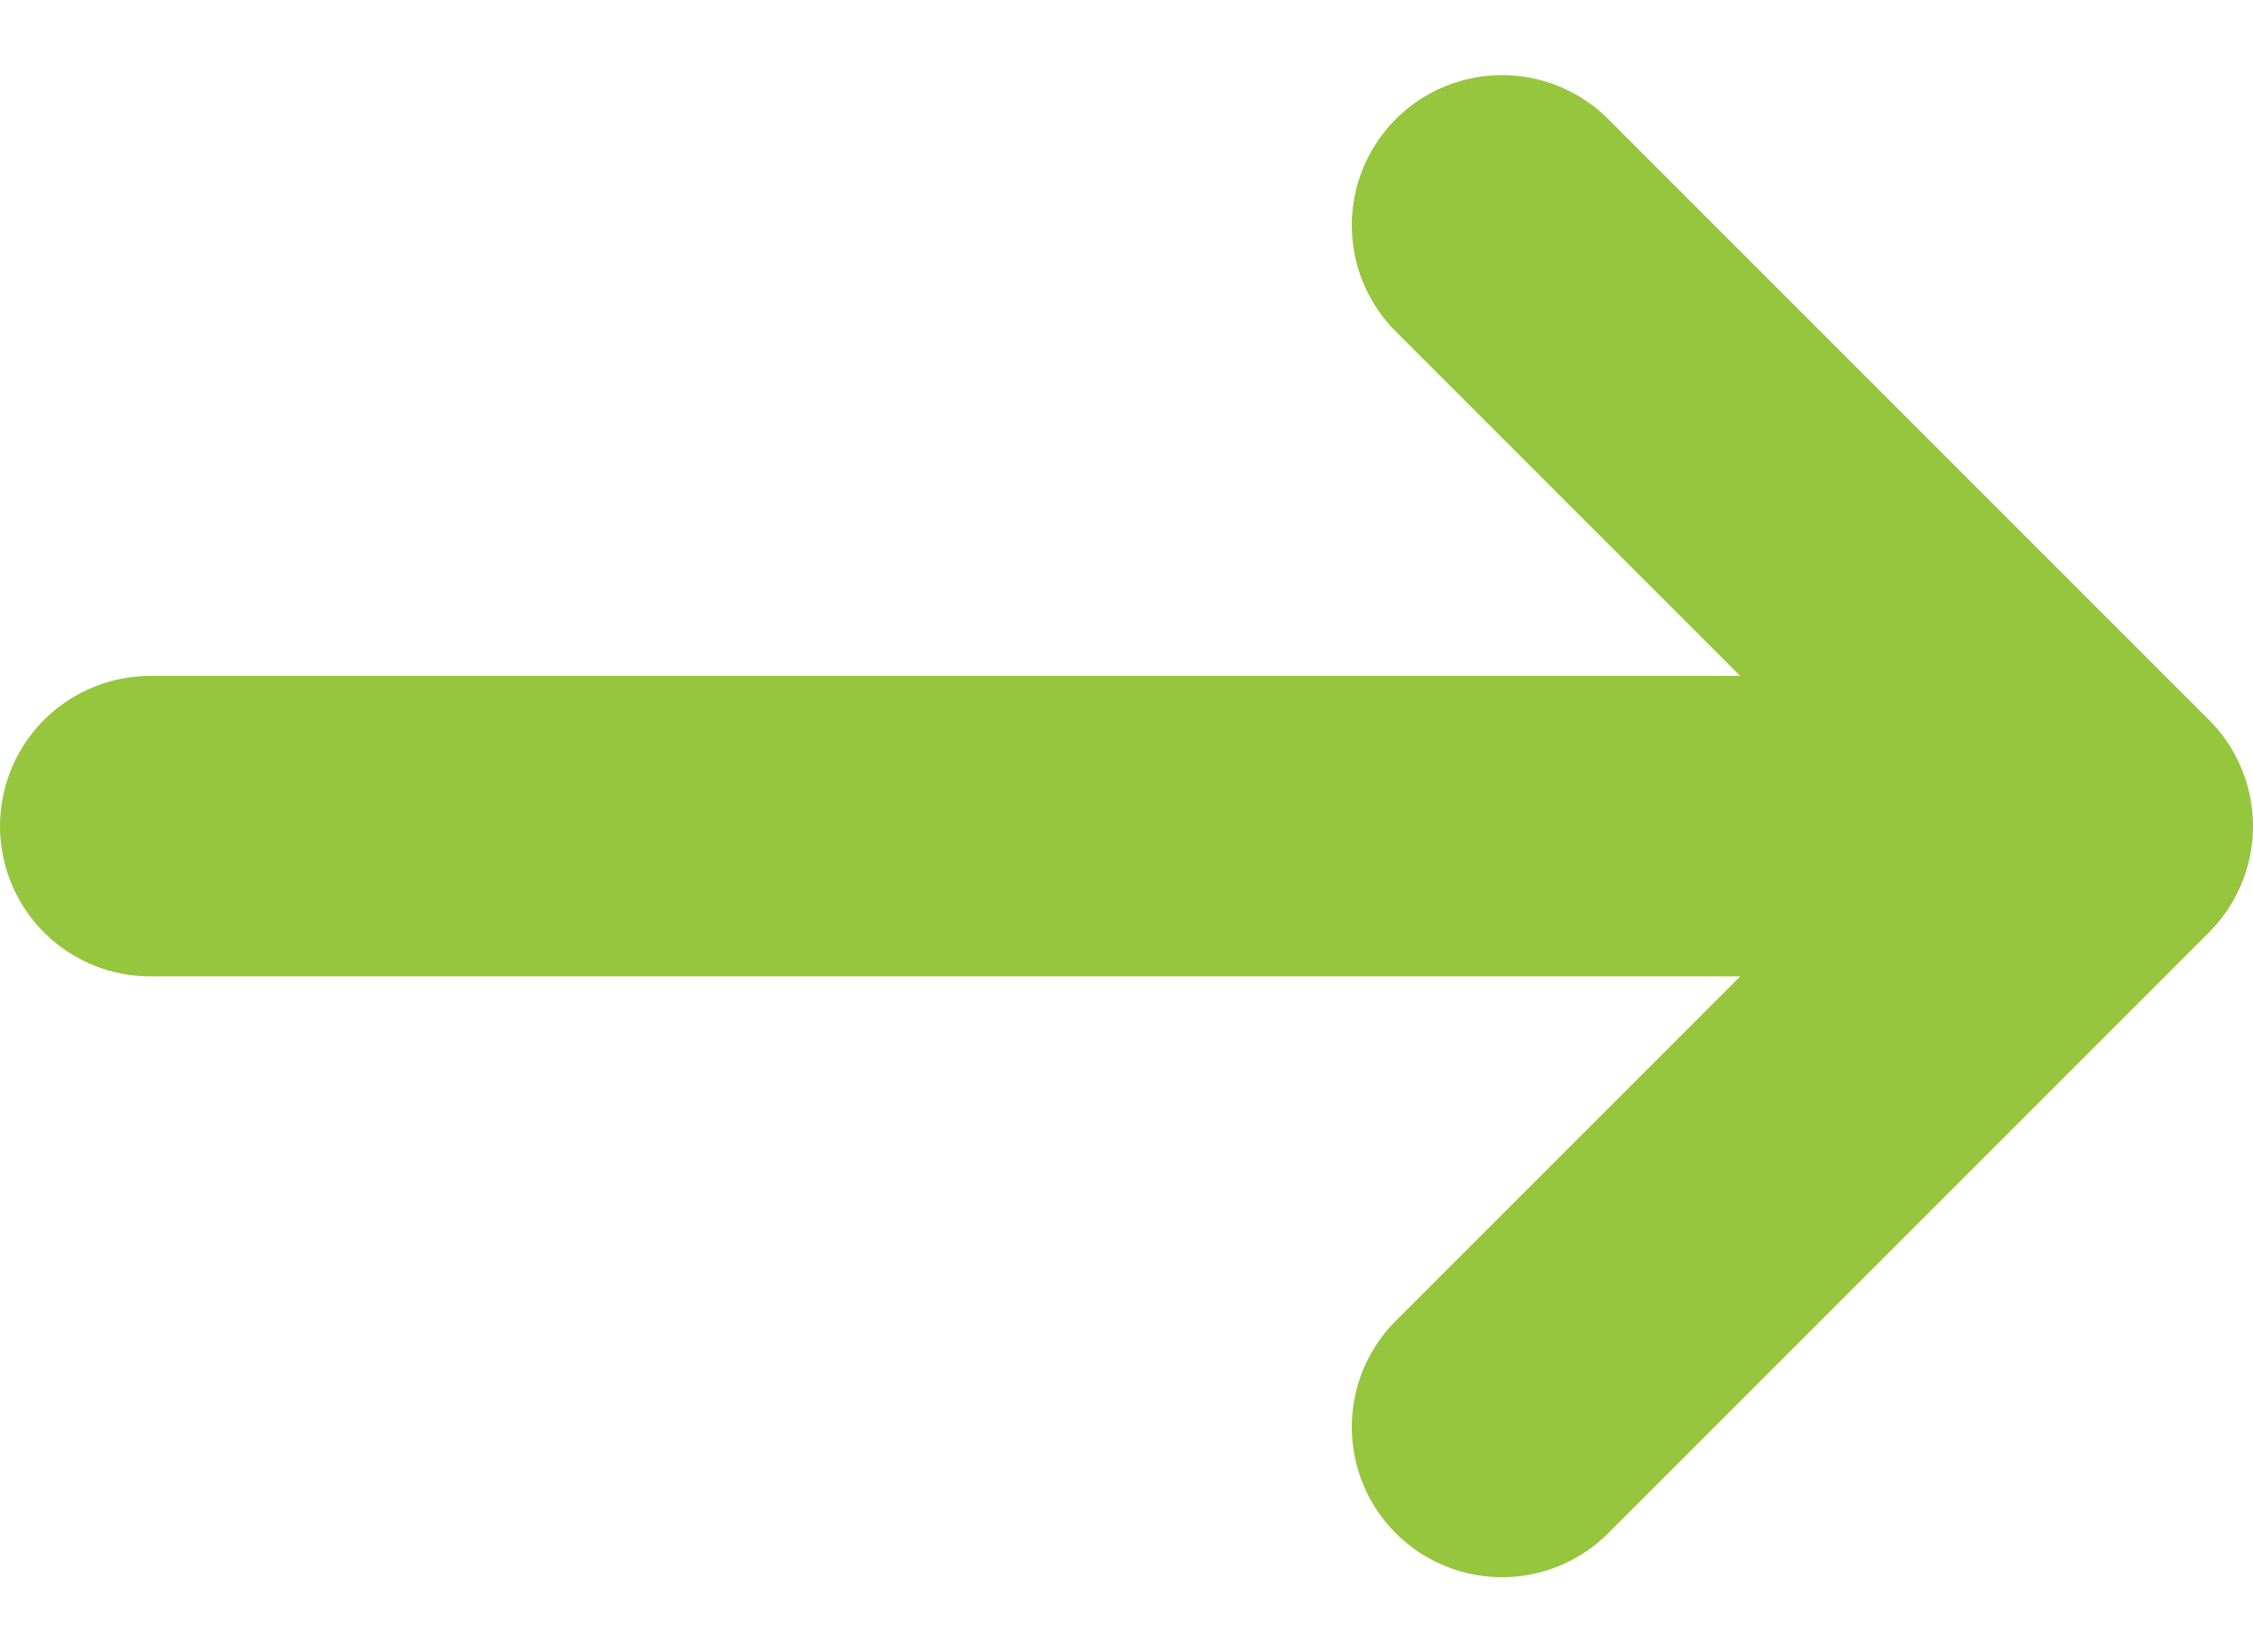
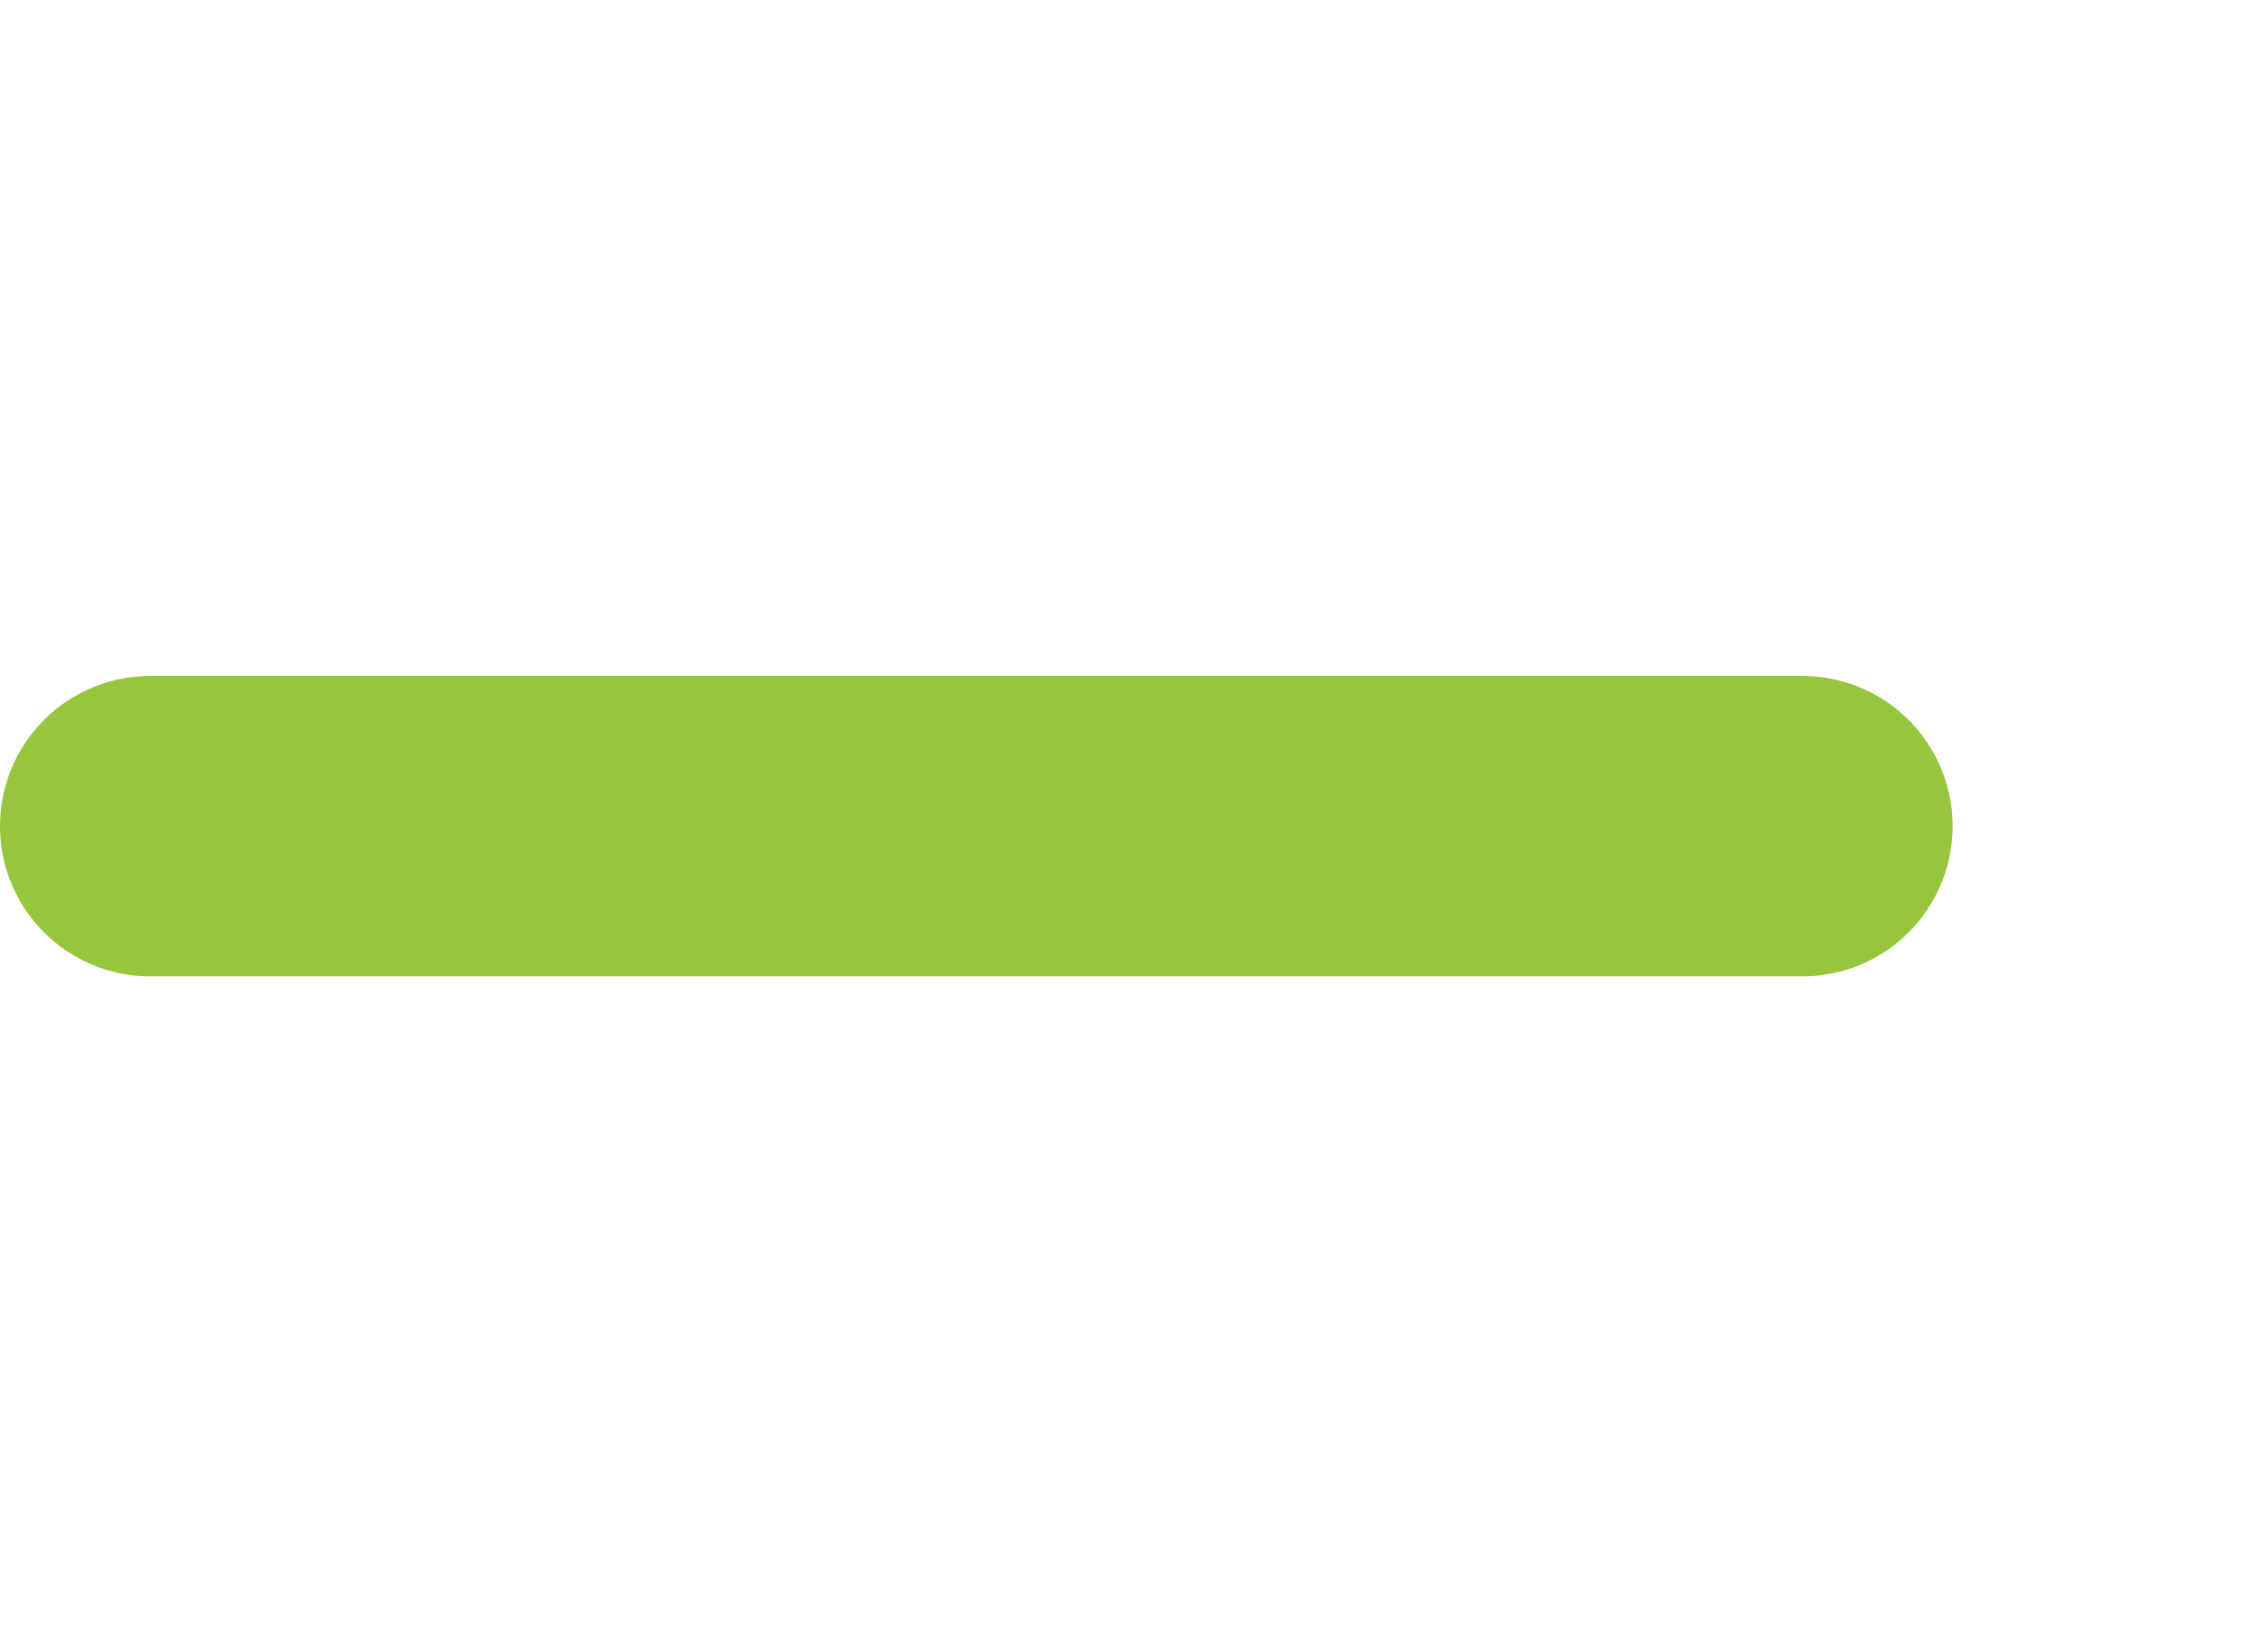
<svg xmlns="http://www.w3.org/2000/svg" width="15px" height="11px" viewBox="0 0 15 11" version="1.1">
  <title>Group 9</title>
  <desc>Created with Sketch.</desc>
  <g id="Desktop" stroke="none" stroke-width="1" fill="none" fill-rule="evenodd" stroke-linecap="round" stroke-linejoin="round">
    <g id="03_Karriere/03_Jobbeschreibung" transform="translate(-924, -2449)" stroke="#96C53E" stroke-width="2">
      <g id="Group-5" transform="translate(478, 2426)">
        <g id="Group-25" transform="translate(284, 0)">
          <g id="Group-10" transform="translate(24, 15)">
            <g id="Group-9" transform="translate(139, 9)">
-               <polyline id="Path-Copy-2" transform="translate(11, 4.5) rotate(-90) translate(-11, -4.5) " points="7 2.5 11 6.5 15 2.5" />
              <line x1="11" y1="4.5" x2="0" y2="4.5" id="Line-4" />
            </g>
          </g>
        </g>
      </g>
    </g>
  </g>
</svg>